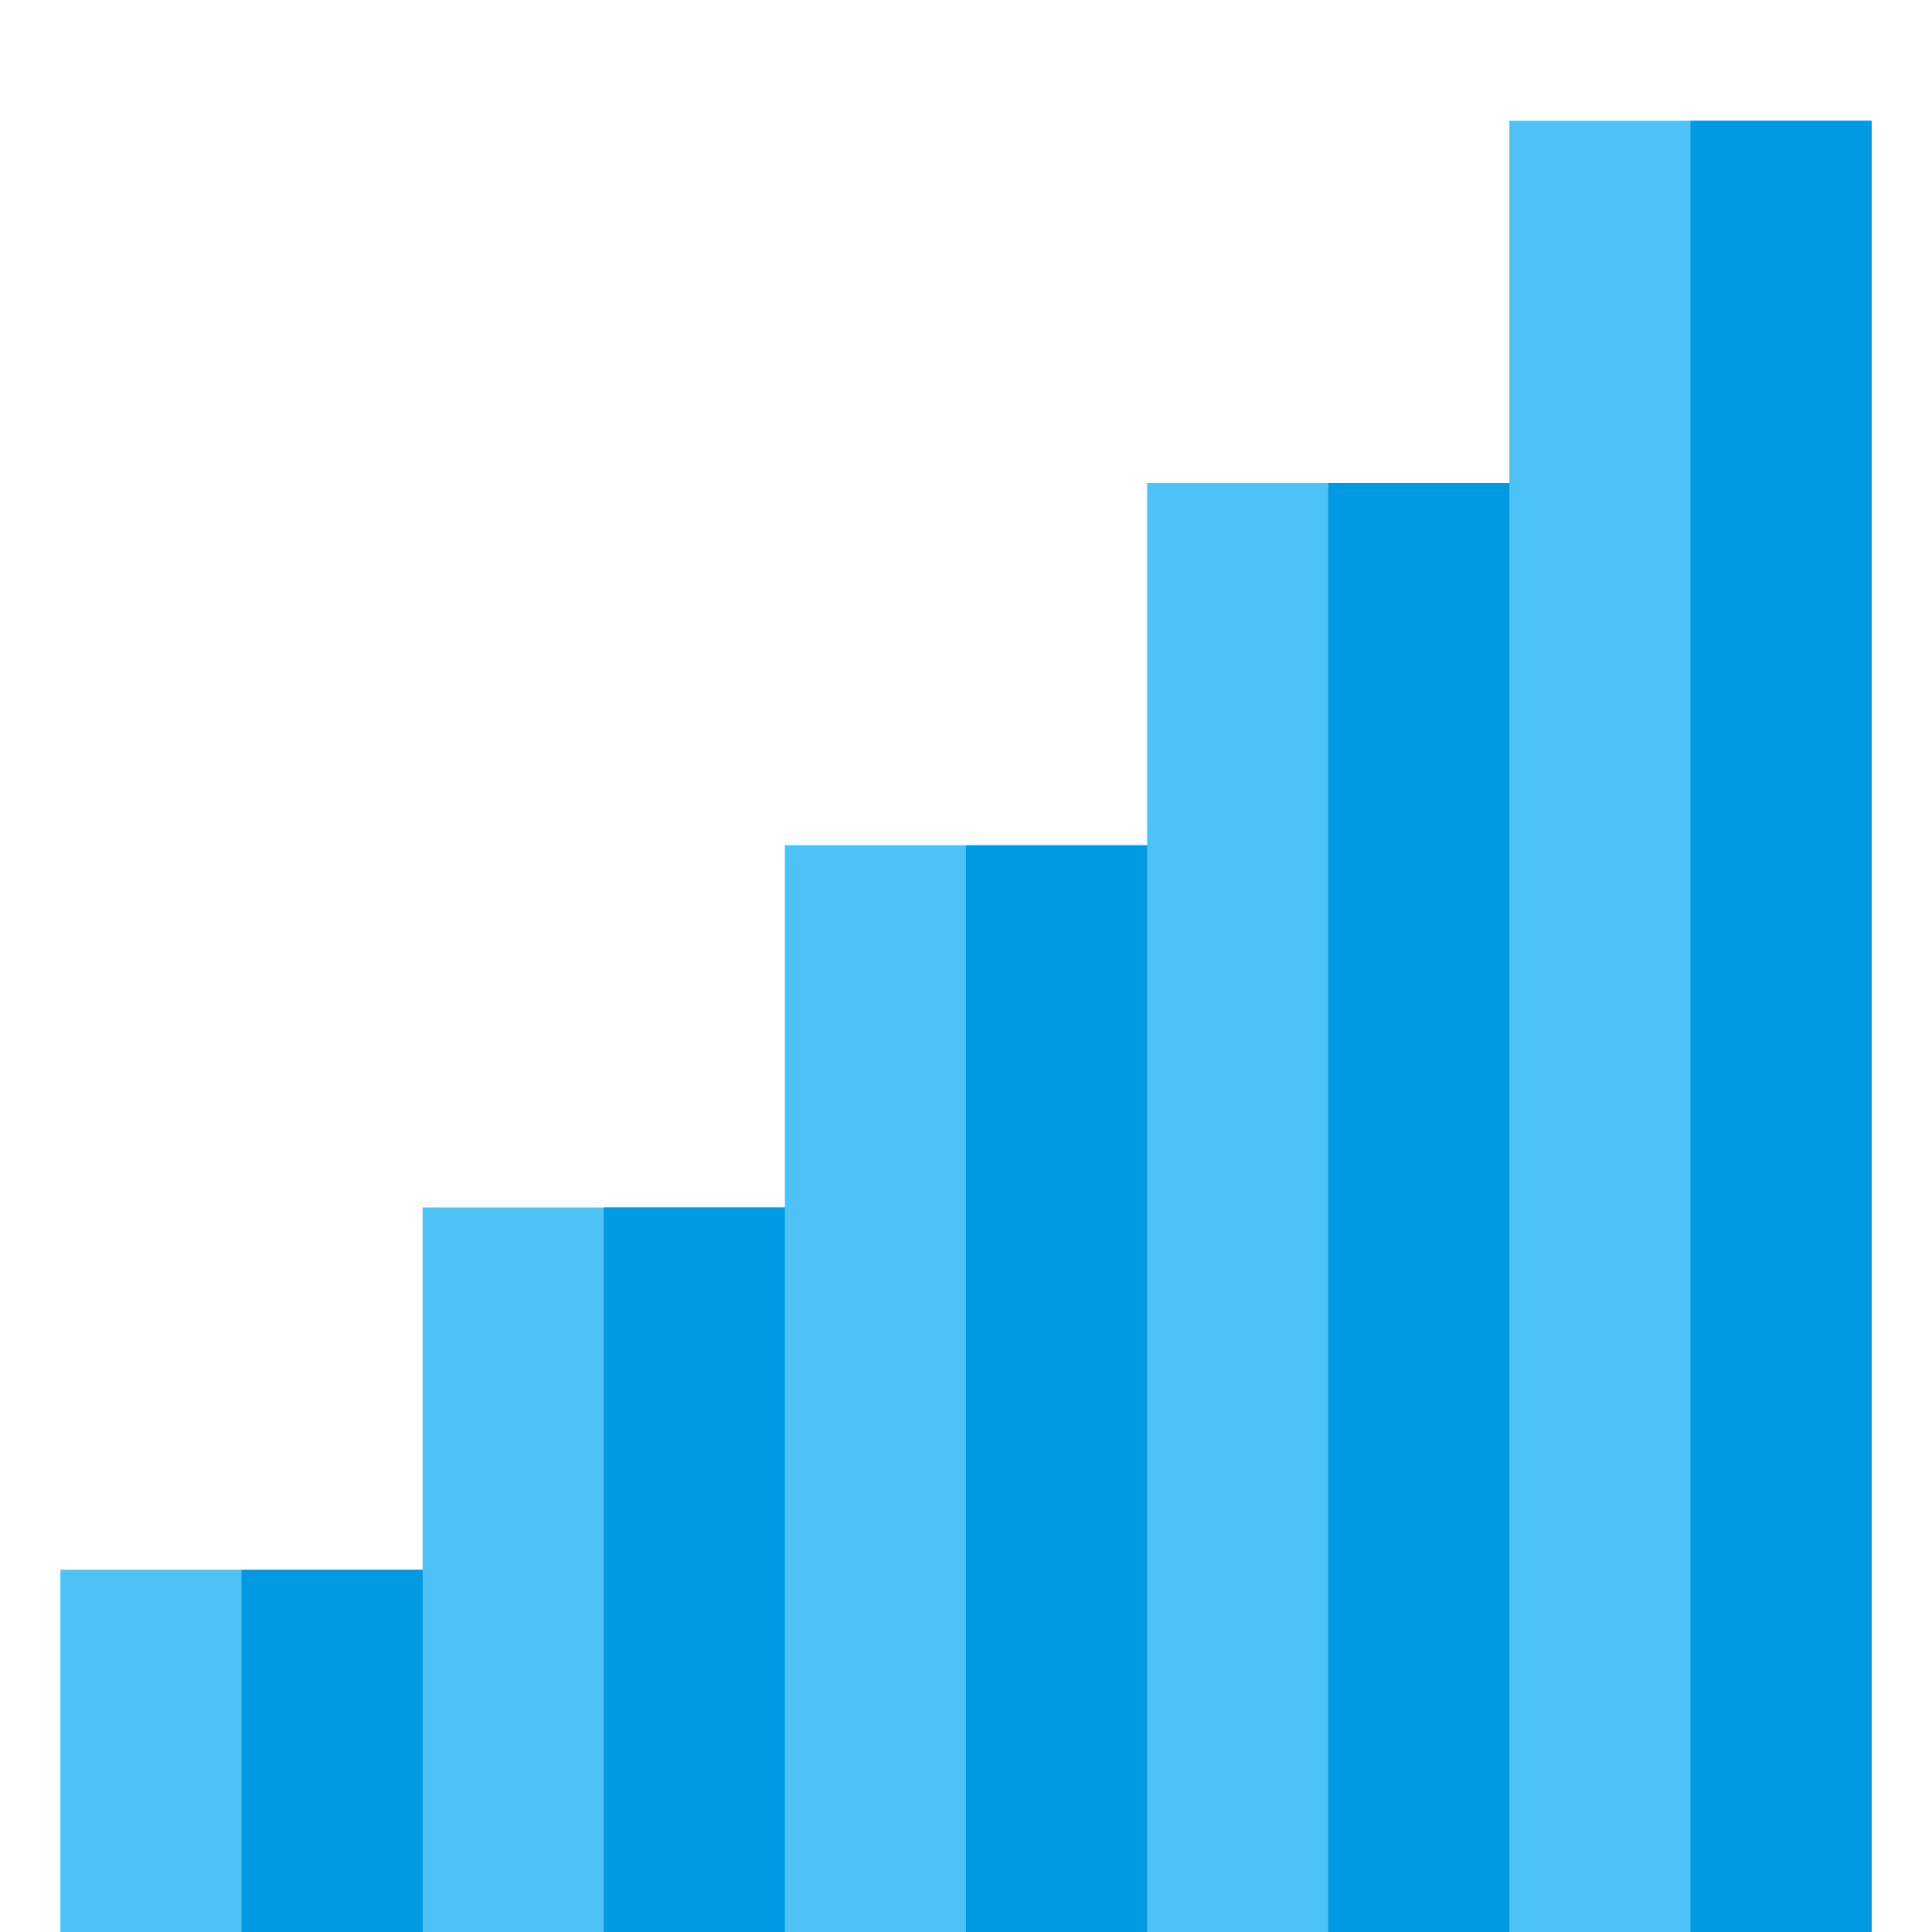
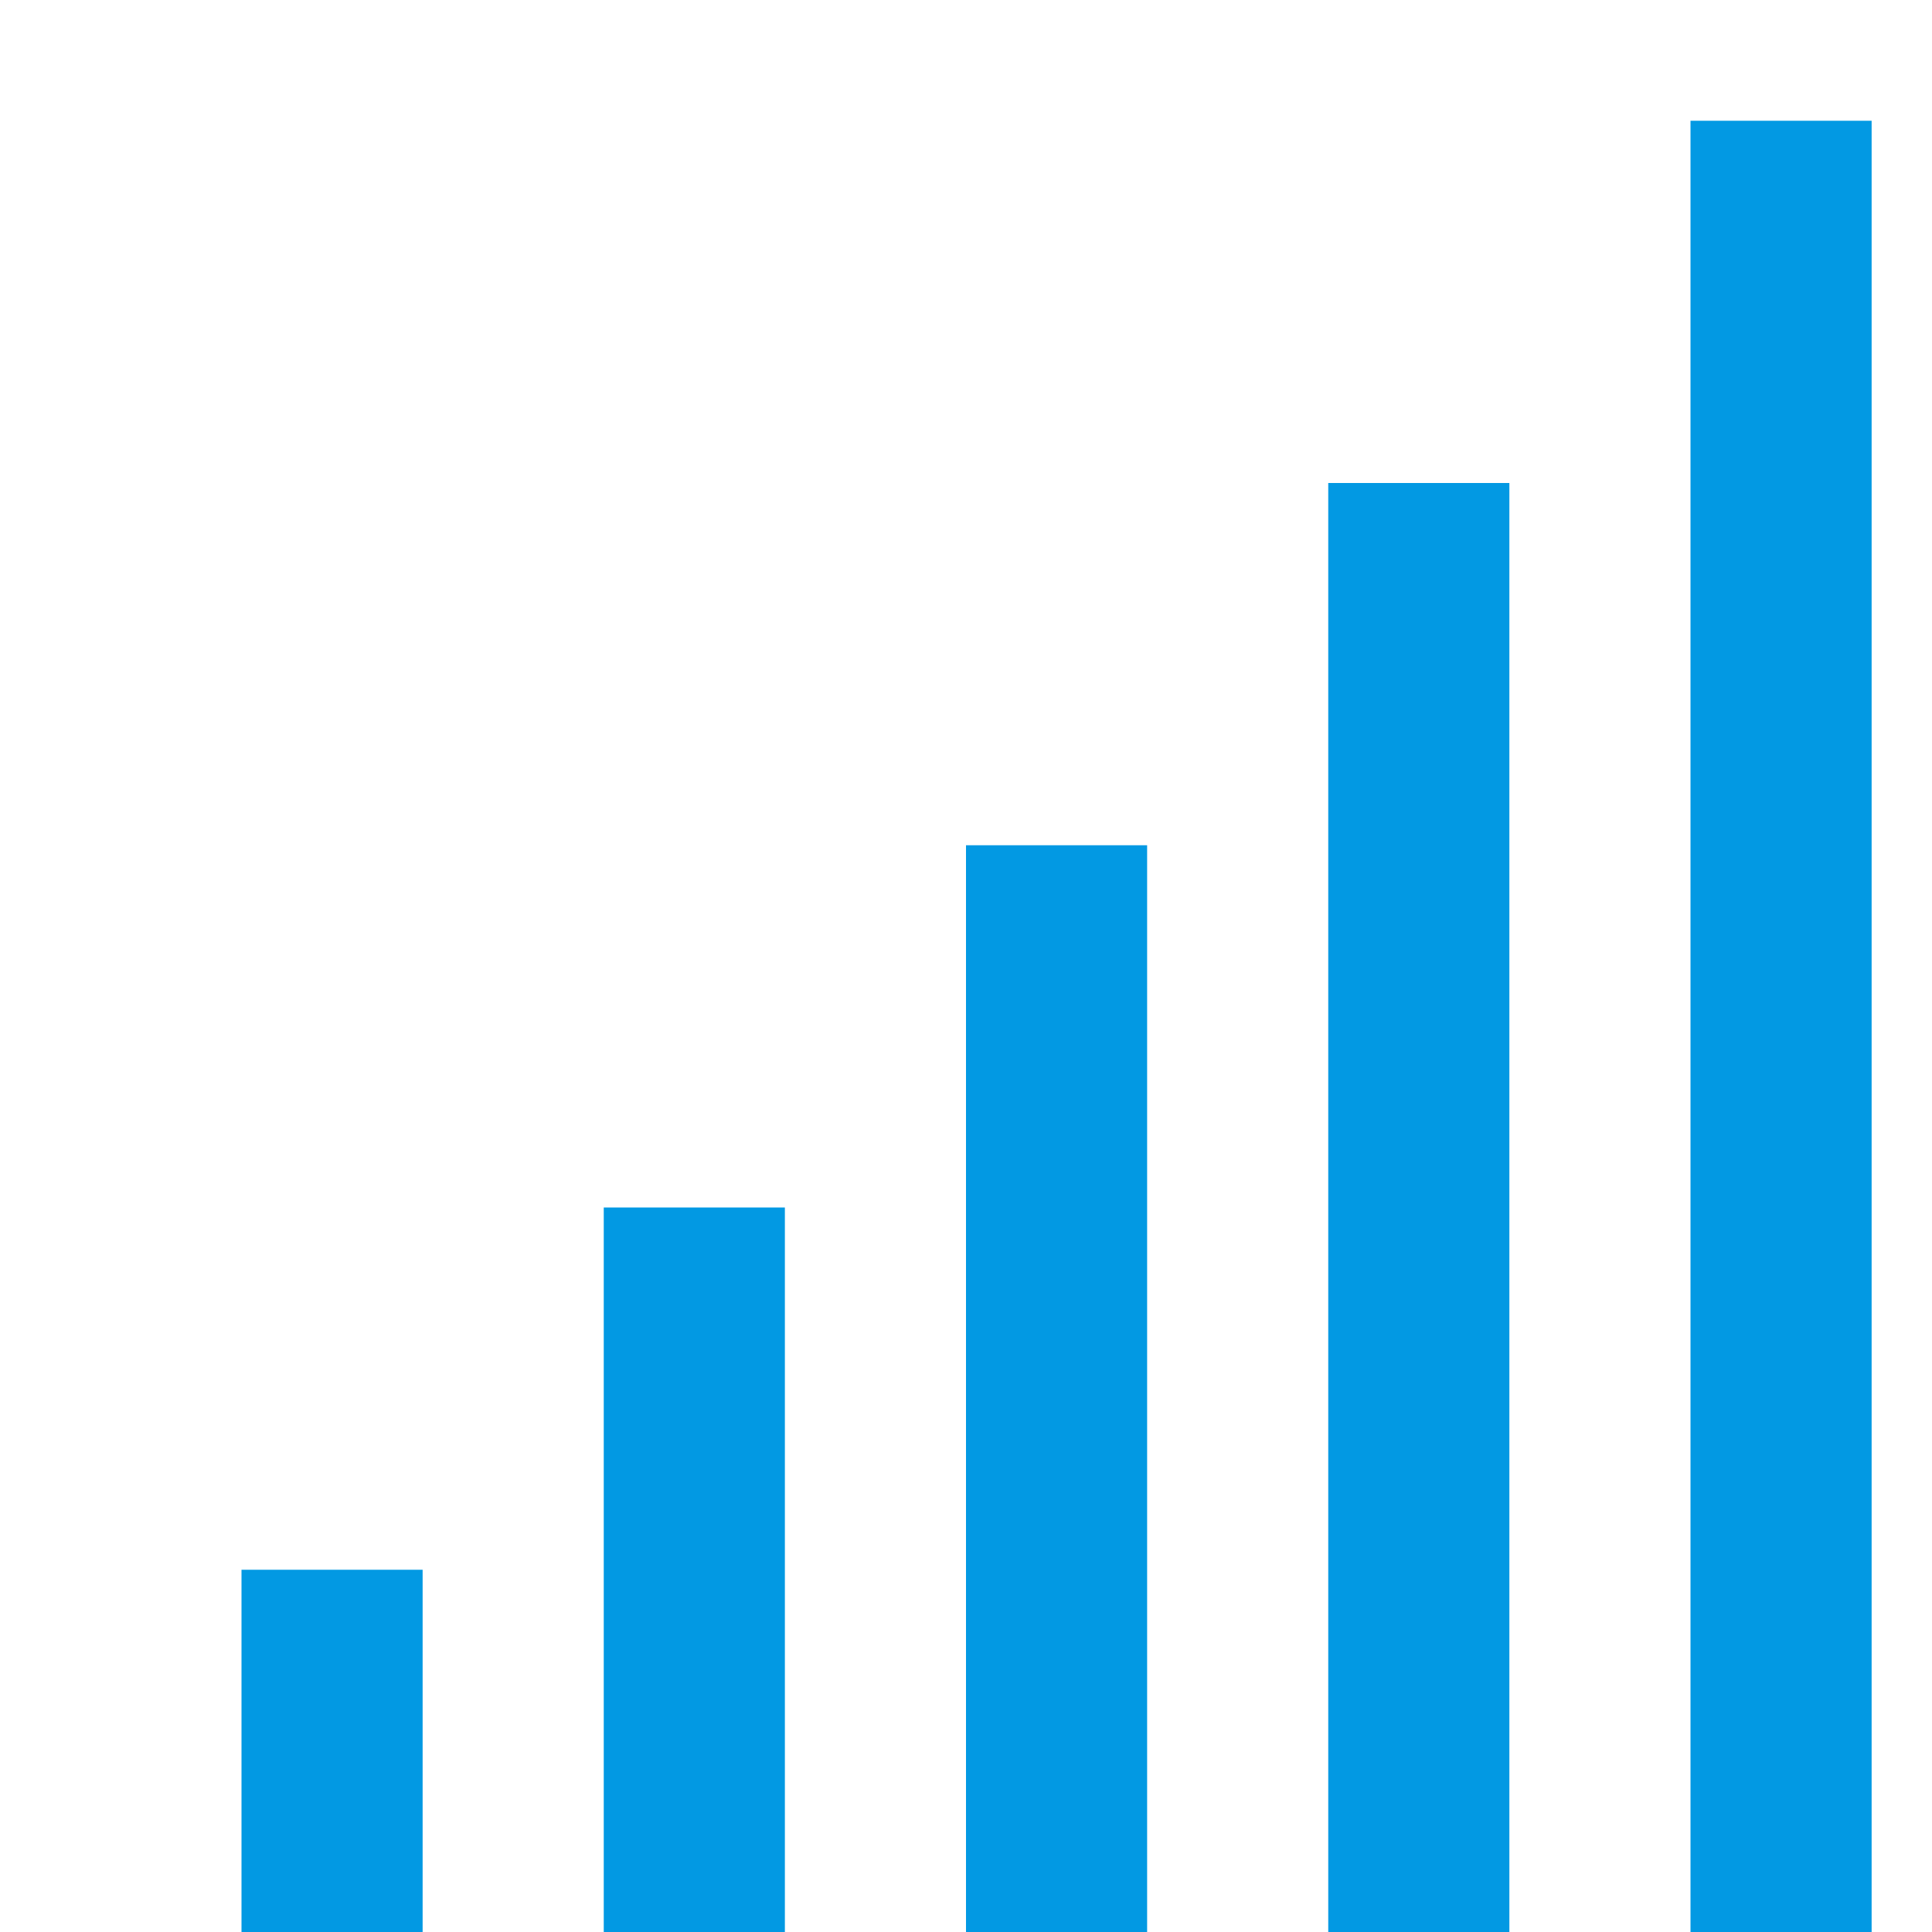
<svg xmlns="http://www.w3.org/2000/svg" version="1.1" viewBox="0 0 512 512">
  <g>
-     <polygon points="16,416 112,416 112,320 208,320 208,224 304,224 304,128 400,128 400,32 496,32 496,512 16,512" fill="#4ec1f5" />
    <path d="M496,32l-48,0l0,480l48,0z M352,128l48,0l0,384l-48,0z M256,224l48,0l0,288l-48,0z M160,320l48,0l0,192l-48,0z M64,416l48,0l0,96l-48,0z" fill="#0299e3" />
  </g>
</svg>